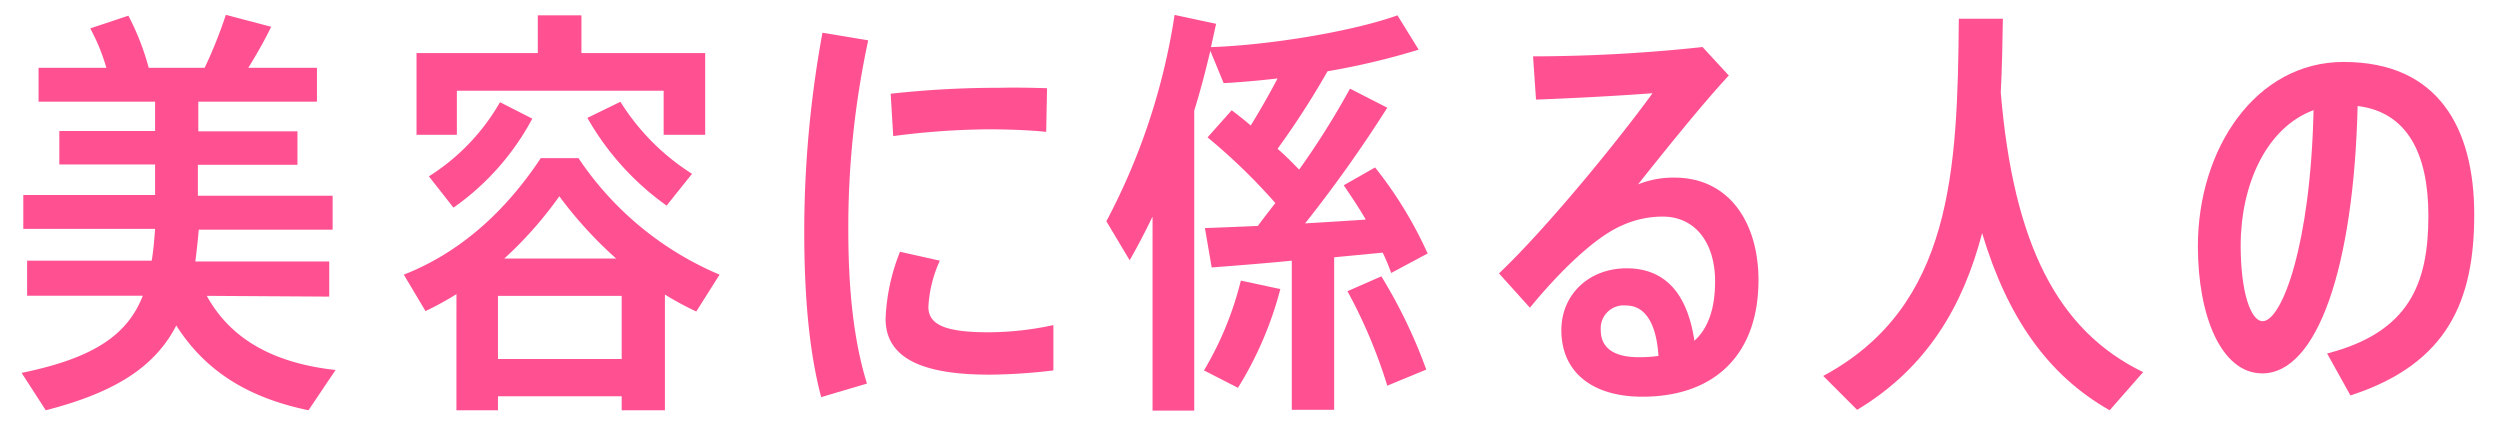
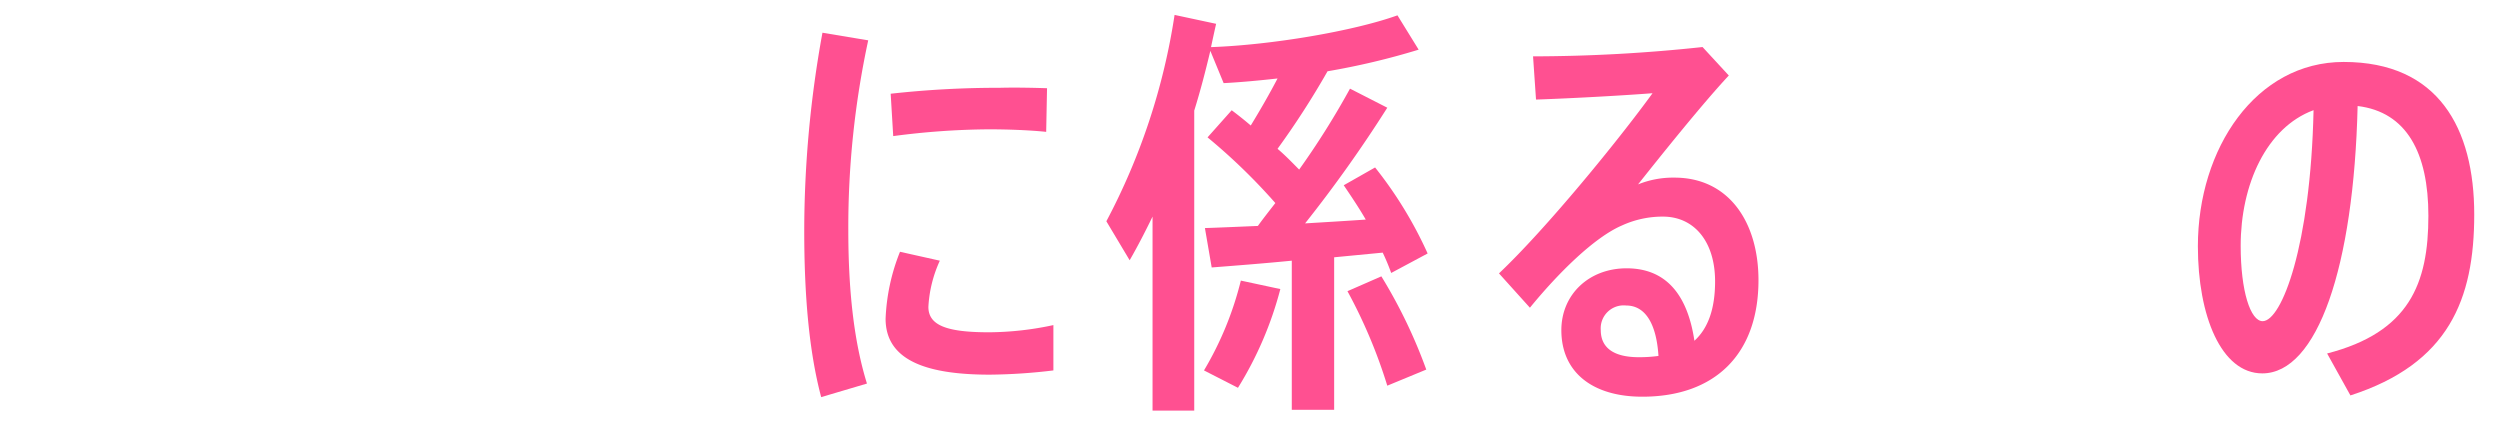
<svg xmlns="http://www.w3.org/2000/svg" id="レイヤー_1" data-name="レイヤー 1" viewBox="0 0 295 50" width="295" height="50">
  <defs>
    <style>.cls-1{fill:#ff5091;}</style>
  </defs>
  <title>アートボード 2</title>
-   <path class="cls-1" d="M24.4,34.91c3,5.45,8.4,8,15.2,8.75l-3.2,4.75c-6.75-1.4-12-4.35-15.6-10-2.45,4.75-7,7.85-15.4,10L2.55,44c8.55-1.75,12.5-4.5,14.3-9.1H3.2V30.76H17.9c.2-1.15.3-2.4.4-3.75H2.75v-4H18.3V19.41H7V15.46H18.3V12H4.55V8h8a23.31,23.31,0,0,0-1.9-4.65l4.5-1.5A30.25,30.25,0,0,1,17.55,8h6.6a54,54,0,0,0,2.5-6.25L32,3.16C31.3,4.61,30.35,6.31,29.3,8h8.1v4h-14v3.5h11.7v3.95H23.35v3.65h15.9v4H23.45c-.1,1.3-.25,2.55-.4,3.75h15.8v4.15Z" />
-   <path class="cls-1" d="M82.16,36.76a37.89,37.89,0,0,1-3.7-2V48.41h-5.1V46.76H58.76v1.65h-4.9V34.71a37.14,37.14,0,0,1-3.65,2l-2.56-4.3c6-2.35,11.56-6.8,16.16-13.75h4.45A37.61,37.61,0,0,0,84.91,32.41ZM53.91,15.91H49.15V6.26H63.46V1.81h5.15V6.26h14.6v9.65h-4.9v-5.2H53.91Zm-3.3,4.9A25.06,25.06,0,0,0,59,12.06L62.81,14a30.1,30.1,0,0,1-9.3,10.5ZM73.36,42.36V34.91H58.76v7.45Zm-.65-11.85A48.29,48.29,0,0,1,66,23.16a45.33,45.33,0,0,1-6.5,7.35Zm.5-18.5a26.9,26.9,0,0,0,8.45,8.5l-3,3.75a32.2,32.2,0,0,1-9.35-10.35Z" />
  <path class="cls-1" d="M97.05,3.86l5.4.9a104.62,104.62,0,0,0-2.35,22.35c0,6.85.6,13,2.2,18.15l-5.4,1.6c-1.45-5.45-2-12.1-2-19.65A130.6,130.6,0,0,1,97.05,3.86ZM124.3,43.71a66.62,66.62,0,0,1-7.5.5c-7.2,0-12.3-1.55-12.3-6.6a23.64,23.64,0,0,1,1.7-7.9l4.7,1.05a14.93,14.93,0,0,0-1.35,5.45c0,2.2,2.2,3,7.15,3a36.87,36.87,0,0,0,7.6-.85Zm-.75-33.3-.1,5.15c-1.9-.2-4.5-.3-6.8-.3a89.56,89.56,0,0,0-11.25.8l-.3-5a115.17,115.17,0,0,1,12.85-.7C119.85,10.31,122,10.36,123.55,10.41Z" />
  <path class="cls-1" d="M157.43,30.36v18h-5V30.76c-3.55.35-6.9.6-9.45.8l-.8-4.65c1.66-.05,3.85-.15,6.25-.25.65-.9,1.36-1.8,2.06-2.7a69.76,69.76,0,0,0-8-7.75l2.85-3.2q1.2.9,2.25,1.8c1.16-1.9,2.25-3.8,3.16-5.55-2.25.25-4.41.45-6.36.55L142.82,6c-.55,2.3-1.15,4.65-1.9,7.05v35.4H136V25.56c-.85,1.75-1.75,3.5-2.7,5.15l-2.75-4.6a76.32,76.32,0,0,0,8.05-24.35l4.9,1.05c-.2.9-.4,1.8-.6,2.75,7.16-.25,16.86-1.9,22-3.75l2.5,4.05a85.87,85.87,0,0,1-10.75,2.55h0a98.17,98.17,0,0,1-5.9,9.15c.95.8,1.75,1.65,2.55,2.45a94.94,94.94,0,0,0,6-9.55l4.4,2.25A157.22,157.22,0,0,1,154,26.36c2.51-.15,5-.3,7.16-.45-.75-1.3-1.65-2.65-2.6-4.05l3.7-2.1a47.76,47.76,0,0,1,6.2,10.15l-4.3,2.3a24.43,24.43,0,0,0-1-2.4ZM142.07,43.71a38.88,38.88,0,0,0,4.35-10.6l4.66,1a42.32,42.32,0,0,1-5,11.65ZM163,32.61a60.1,60.1,0,0,1,5.3,11l-4.6,1.9A60.36,60.36,0,0,0,159,34.36Z" />
  <path class="cls-1" d="M204,8.91c-3,3.2-8.06,9.5-10.71,12.85a11,11,0,0,1,4.3-.8c6.41,0,9.91,5.25,9.91,12.1,0,8.7-5.1,13.75-13.71,13.75-5.9,0-9.55-2.9-9.55-7.85,0-4.2,3.25-7.3,7.7-7.3s7.15,2.85,8,8.55c1.6-1.45,2.44-3.75,2.44-7,0-4.75-2.5-7.65-6.15-7.65a11.52,11.52,0,0,0-4.85,1.05c-3.25,1.4-7.5,5.6-10.85,9.7l-3.65-4.05C182.44,27,190.89,16.66,195,11c-3.2.25-9.3.6-13.75.75l-.35-5.1a188.54,188.54,0,0,0,20-1.1ZM195.7,42c-.25-3.9-1.61-5.95-3.81-5.95a2.71,2.71,0,0,0-3,2.9c0,2,1.4,3.2,4.5,3.2A16.71,16.71,0,0,0,195.7,42Z" />
-   <path class="cls-1" d="M236.34,2.21c-.05,3-.1,5.85-.25,8.7,1.5,17.9,6.7,28.1,16.8,33l-3.95,4.5c-7.25-4.1-12.05-10.9-15.05-20.9-2.25,8.6-6.5,15.9-14.75,20.85l-4-4c15.25-8.2,15.85-24.2,16-42.15Z" />
  <path class="cls-1" d="M274.6,41.71c9.7-2.5,11.95-8.25,11.95-16.25,0-7.4-2.55-12.25-8.35-12.95-.45,19-4.75,31.55-11.25,31.55-4.85,0-7.6-6.8-7.6-15,0-11.55,6.85-21.75,17.2-21.75,11.2,0,15.41,7.85,15.41,18,0,10-3,17.6-14.61,21.35ZM273,13c-5.55,2.05-8.6,8.75-8.6,16,0,5.35,1.15,8.9,2.6,8.9C269.25,37.86,272.65,29,273,13Z" />
</svg>